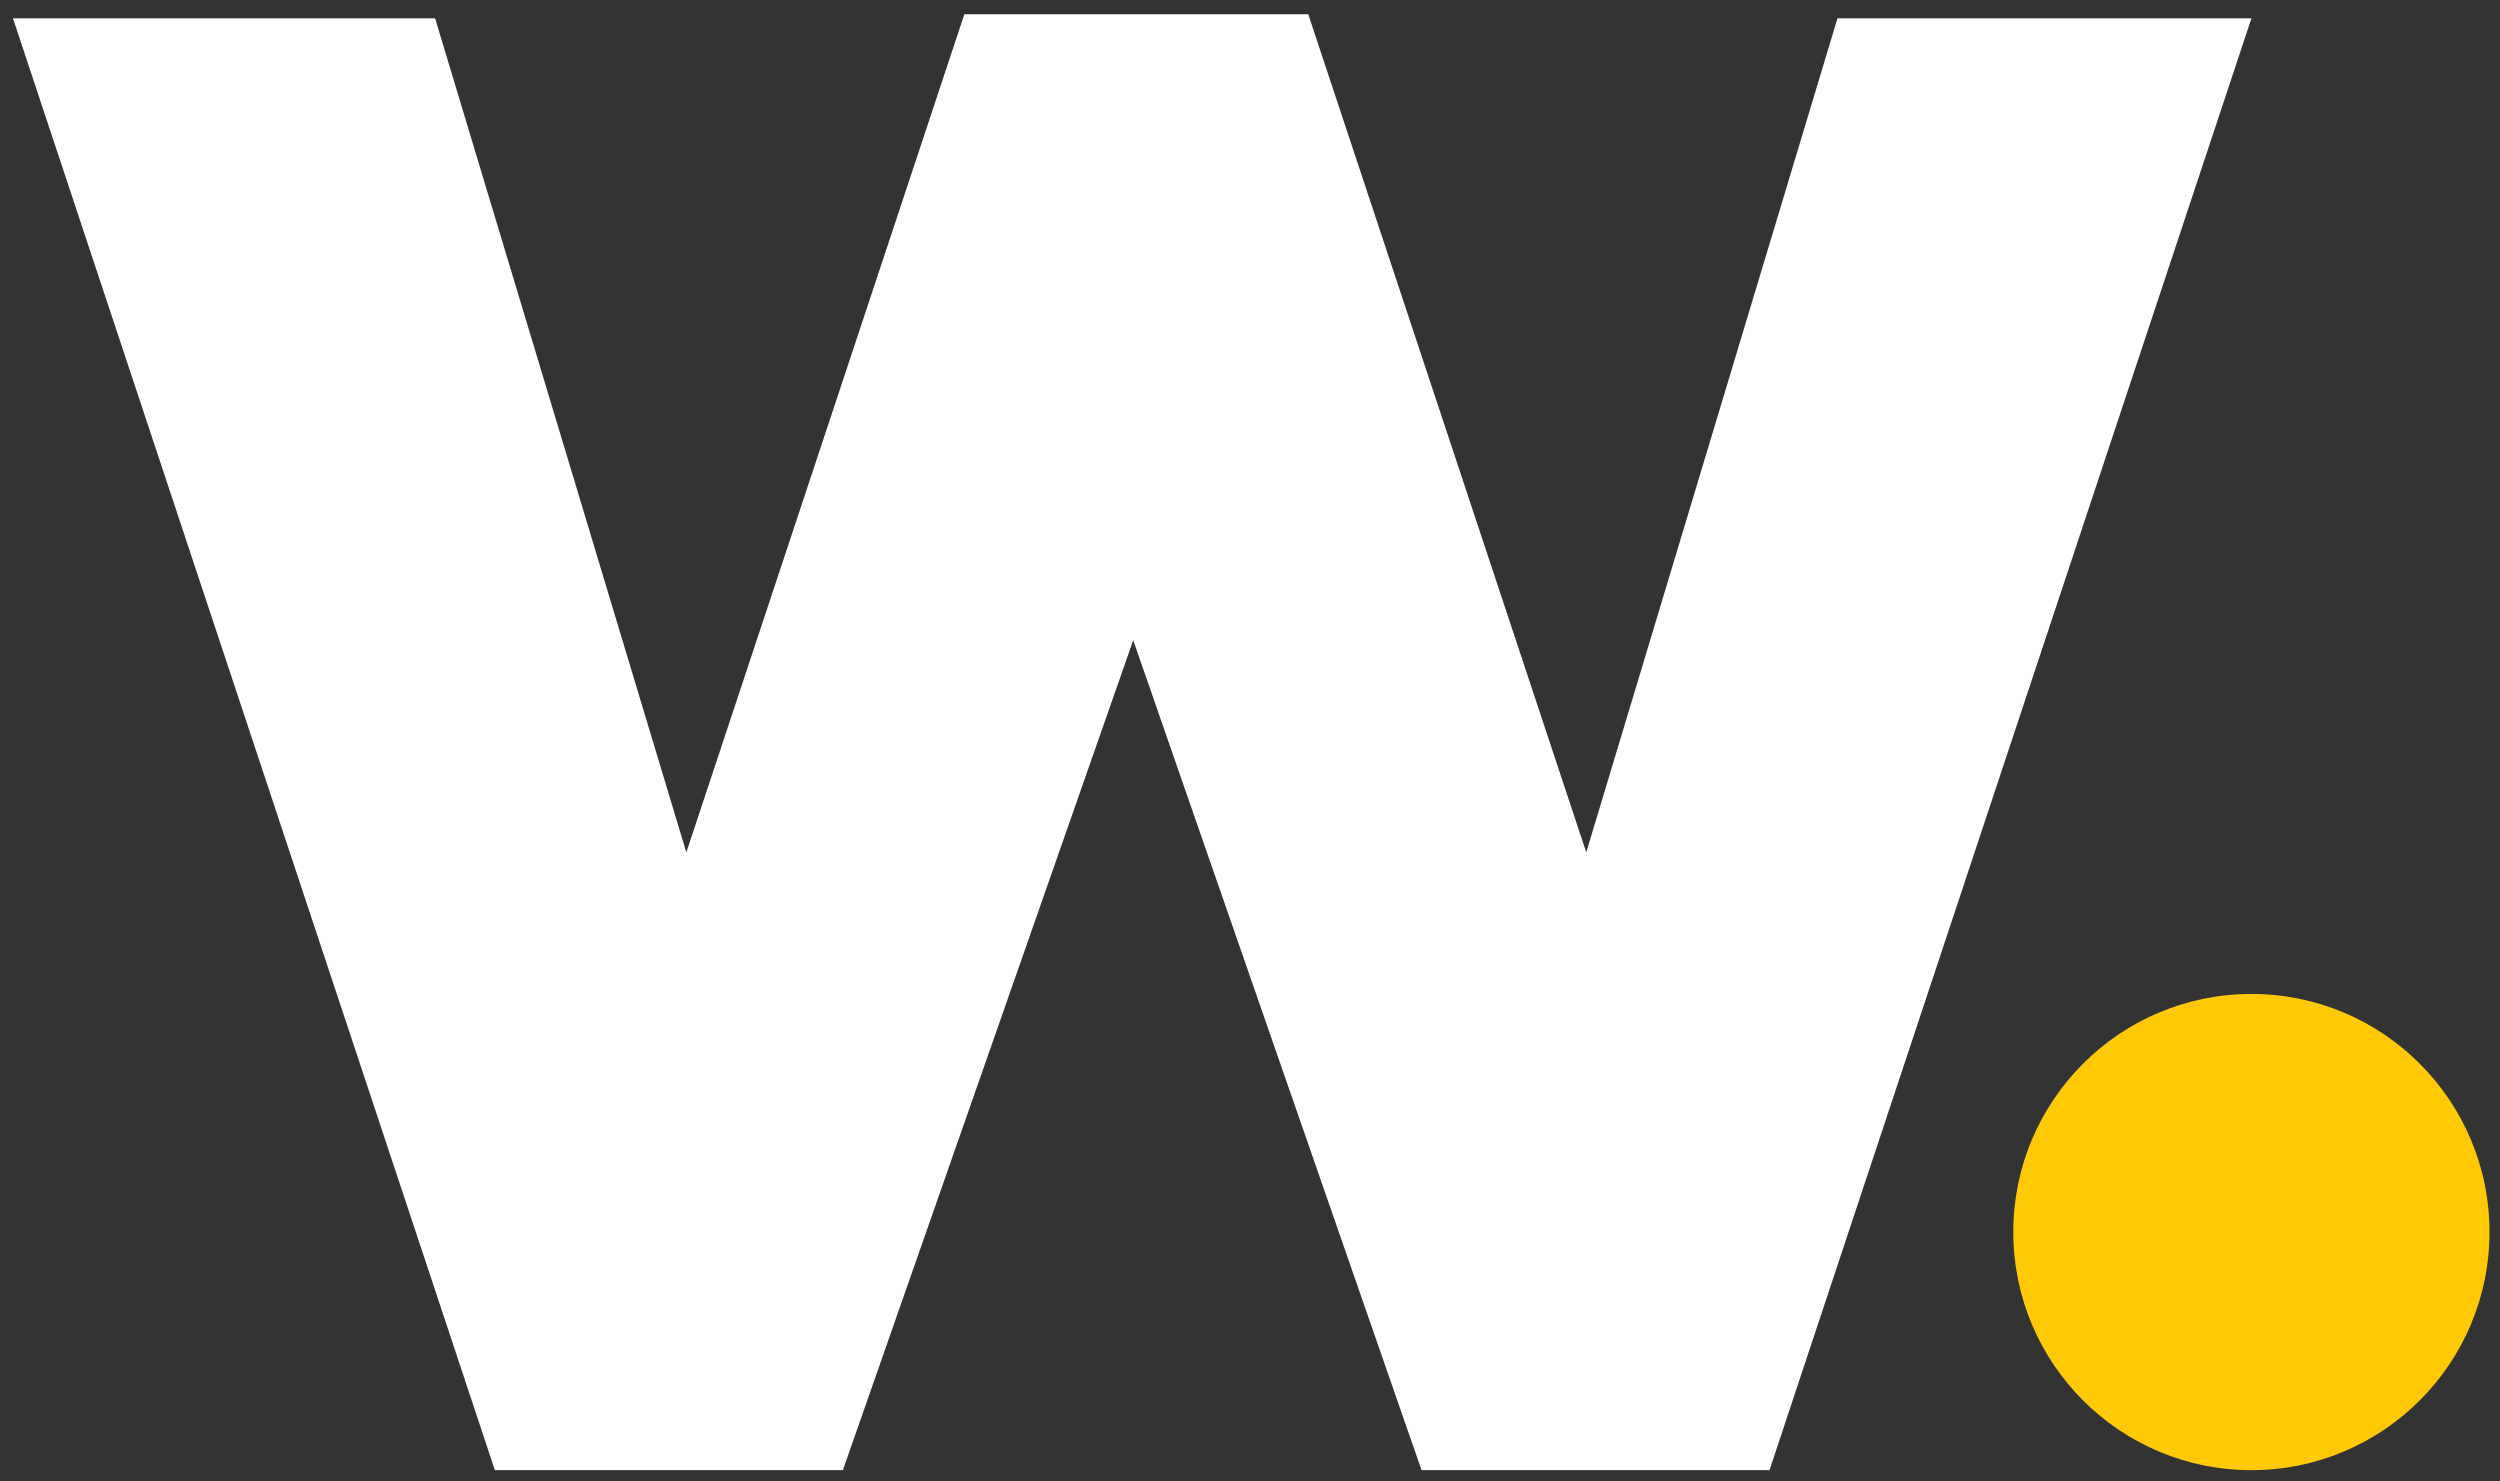
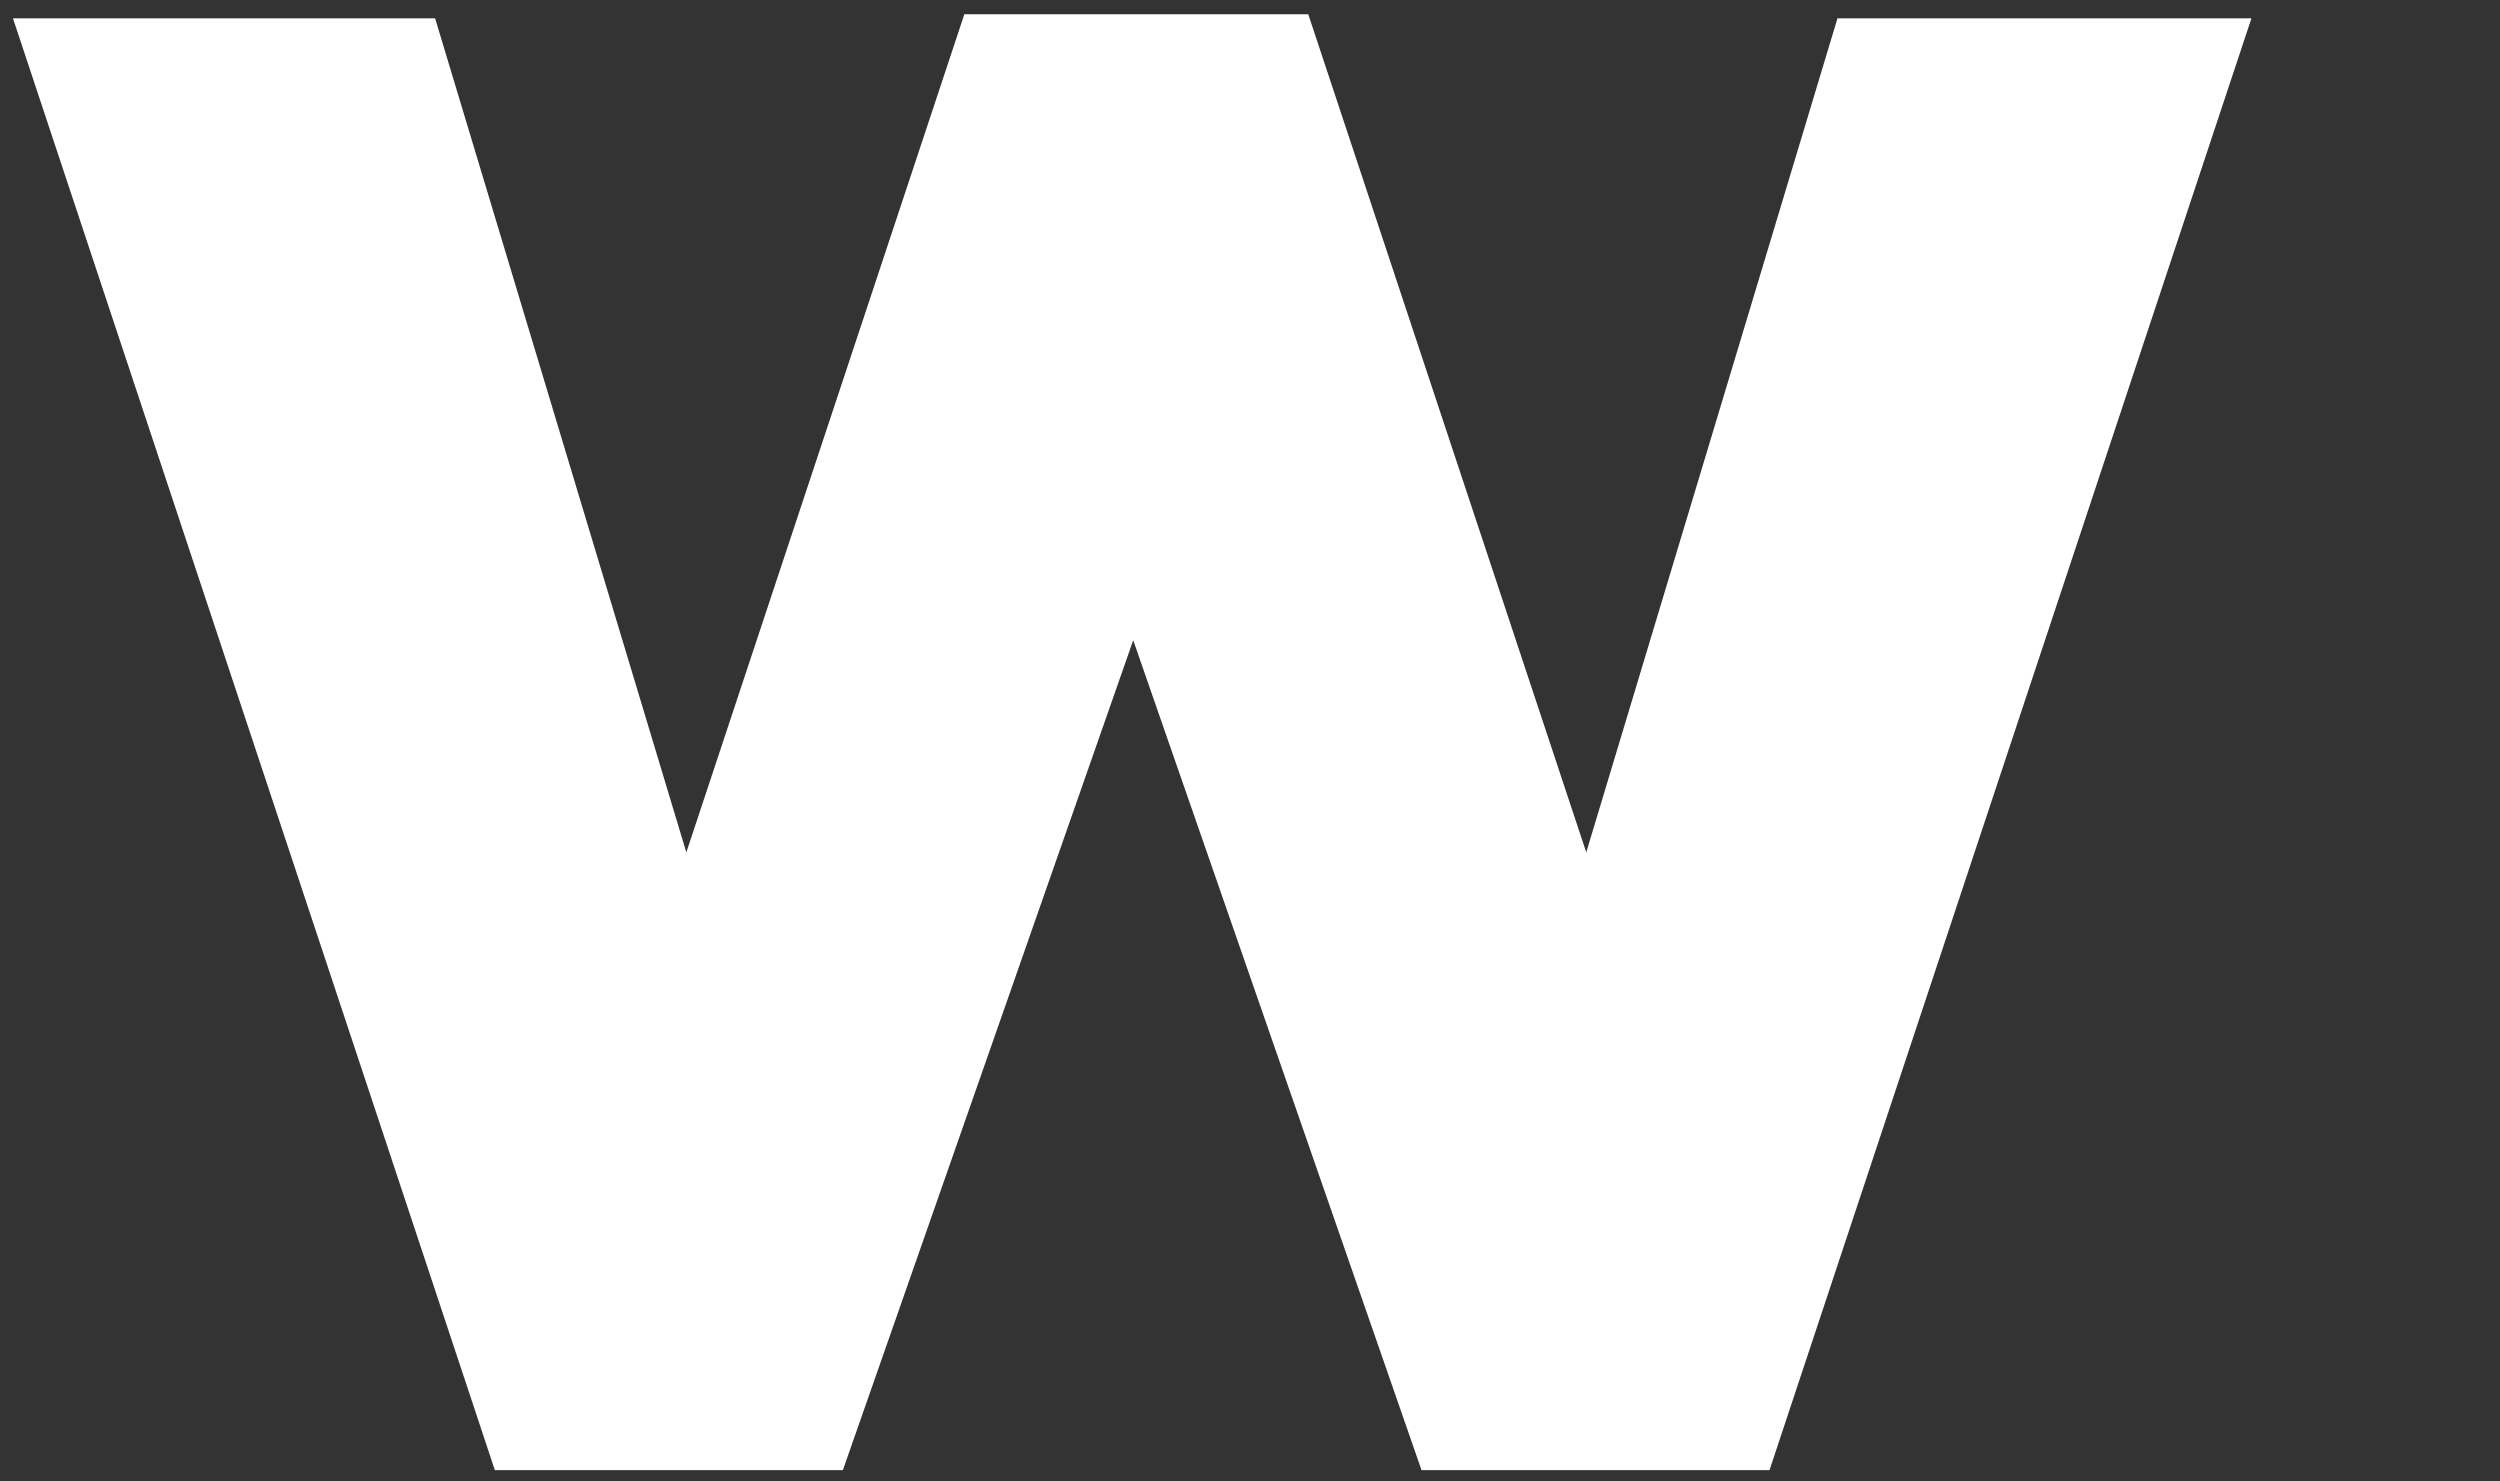
<svg xmlns="http://www.w3.org/2000/svg" id="Layer_1" x="0px" y="0px" viewBox="0 0 702 416" style="enable-background:new 0 0 702 416;" xml:space="preserve">
  <rect x="0" y="0" width="702" height="416" fill="#333333" stroke="none" />
  <style type="text/css">	.st0{fill:#FFCA05;}	.st1{fill:#FFFFFF;}</style>
  <g>
-     <path class="st0" d="M632.19,412.82c-36.92,0-66.86-29.94-66.86-66.86s29.94-66.86,66.86-66.86s66.86,29.94,66.86,66.86  S669.12,412.82,632.19,412.82" />
-   </g>
+     </g>
  <polygon class="st1" points="3.64,5.15 122.18,5.15 192.72,239.34 270.79,4 367.36,4 445.42,239.34 515.96,5.15 632.2,5.15  496.88,412.81 399.16,412.81 318.21,179.78 236.68,412.81 138.95,412.81 " />
</svg>